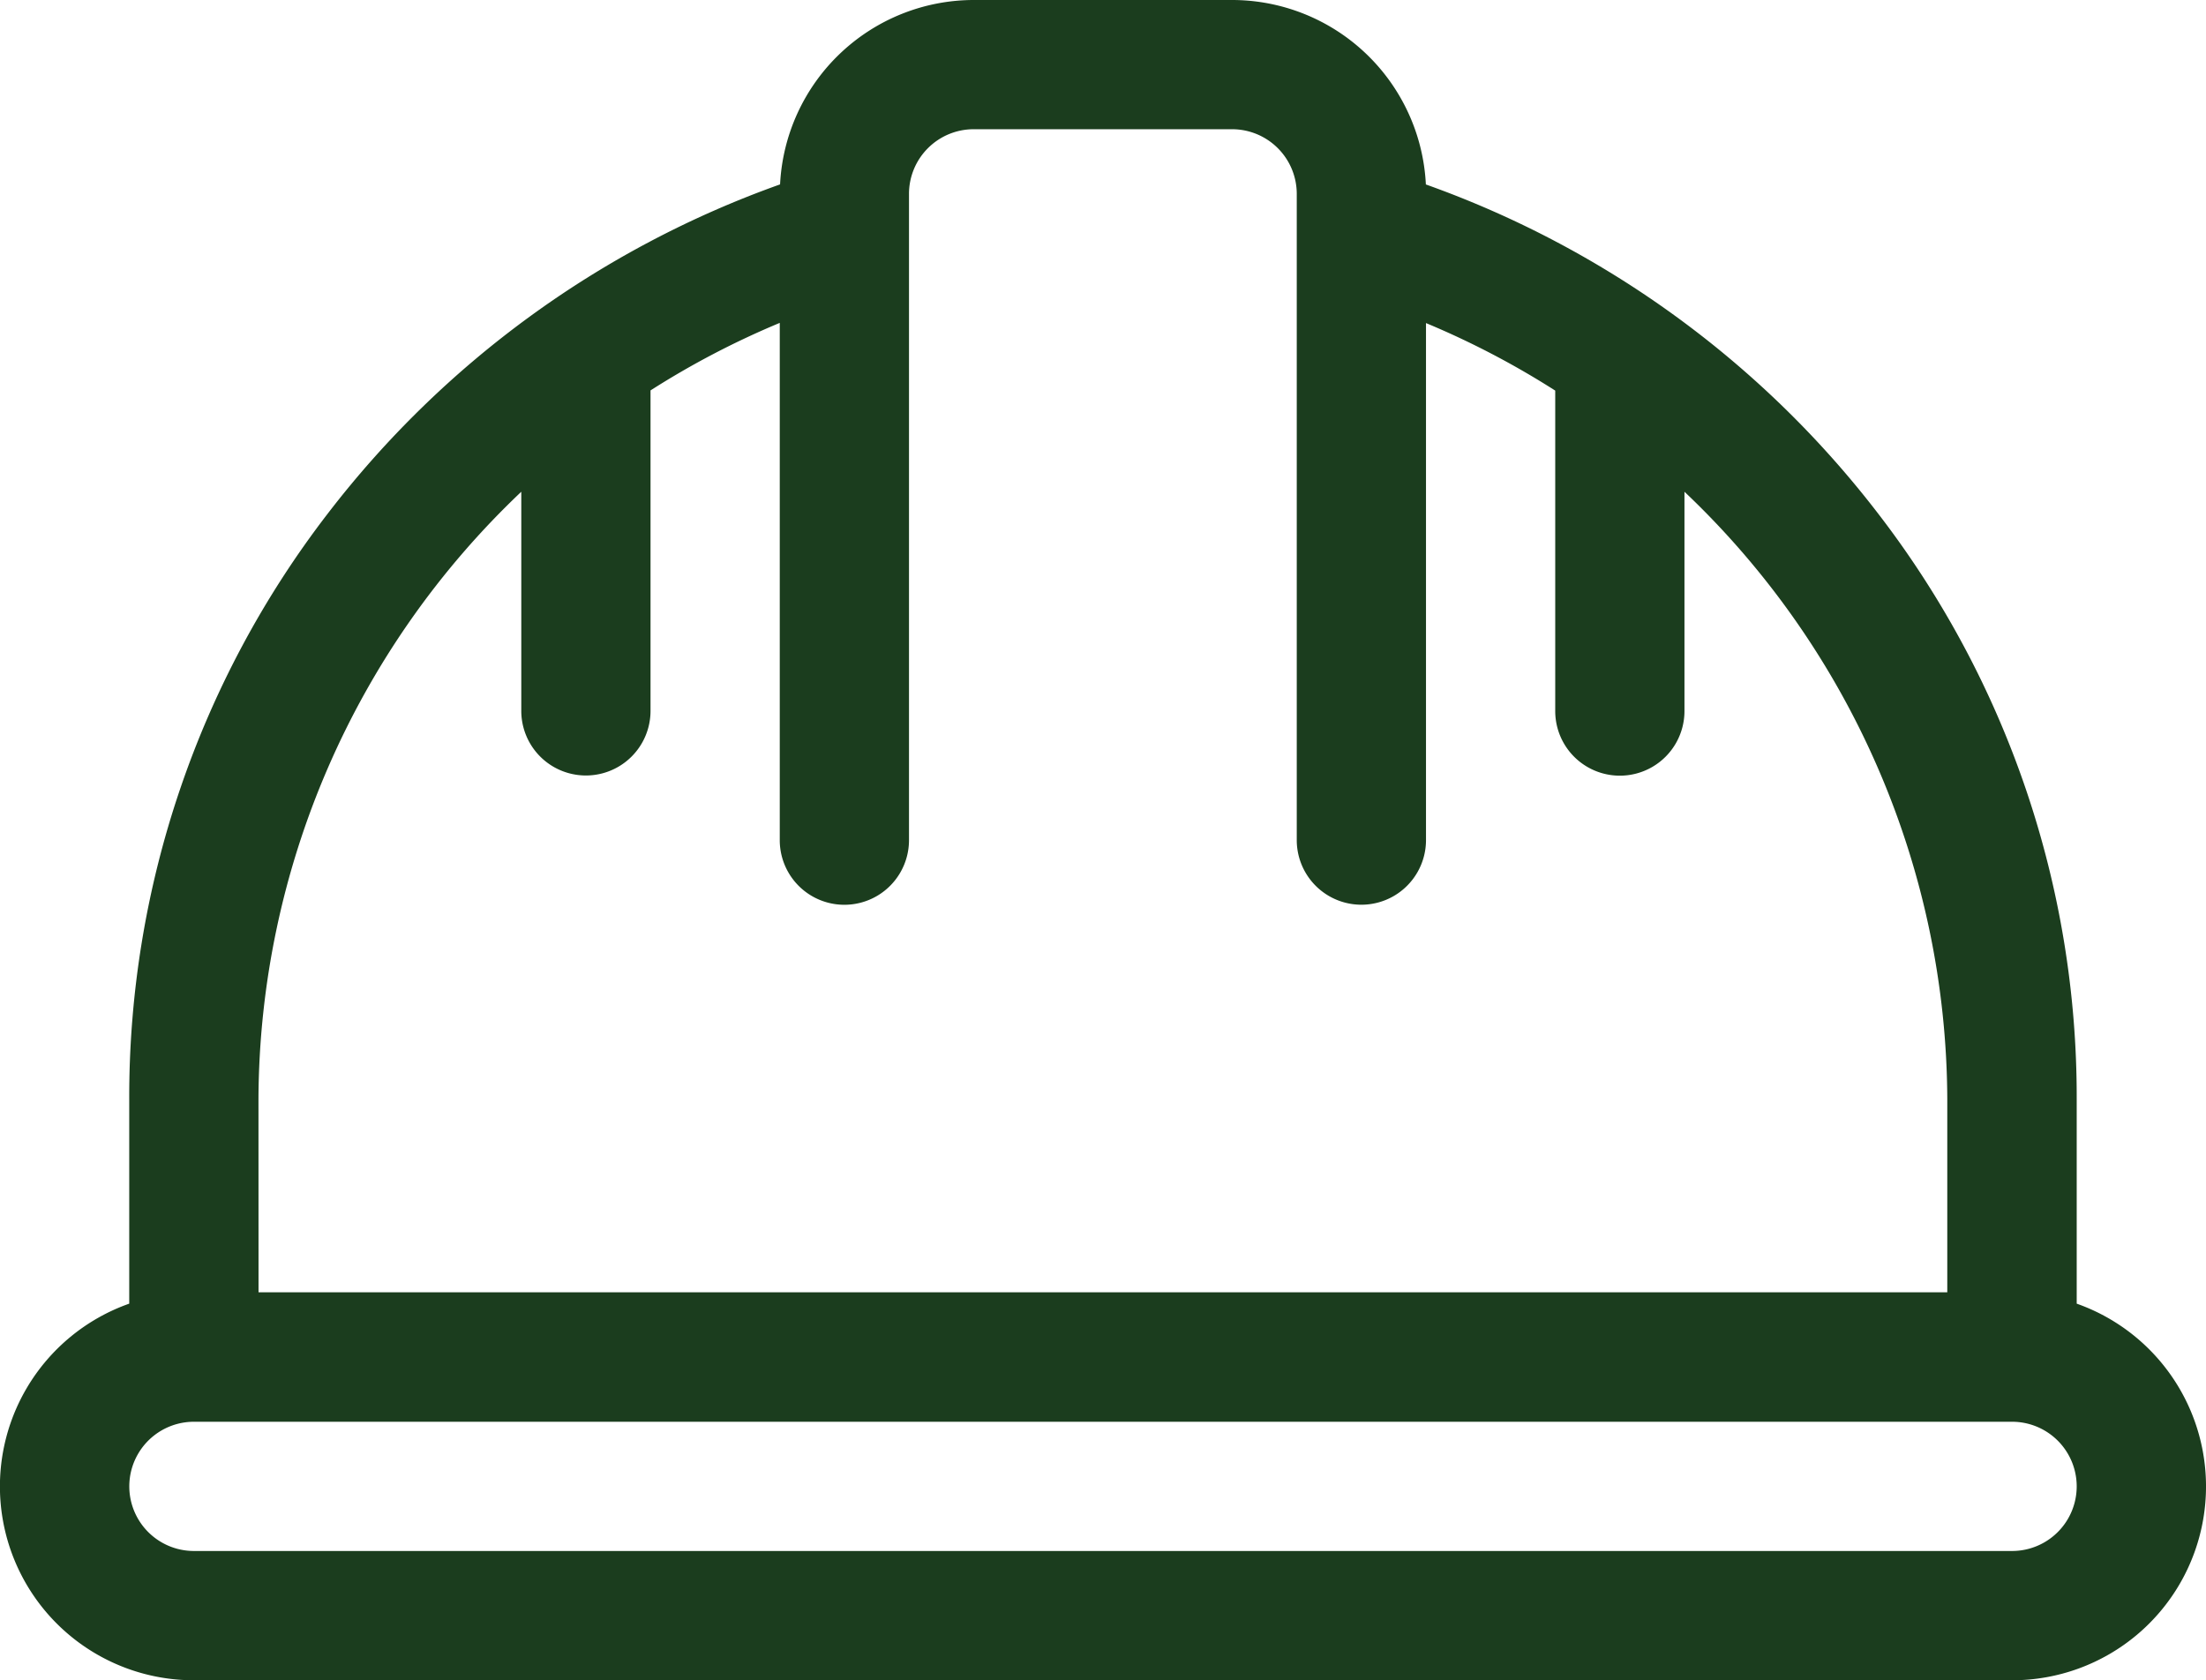
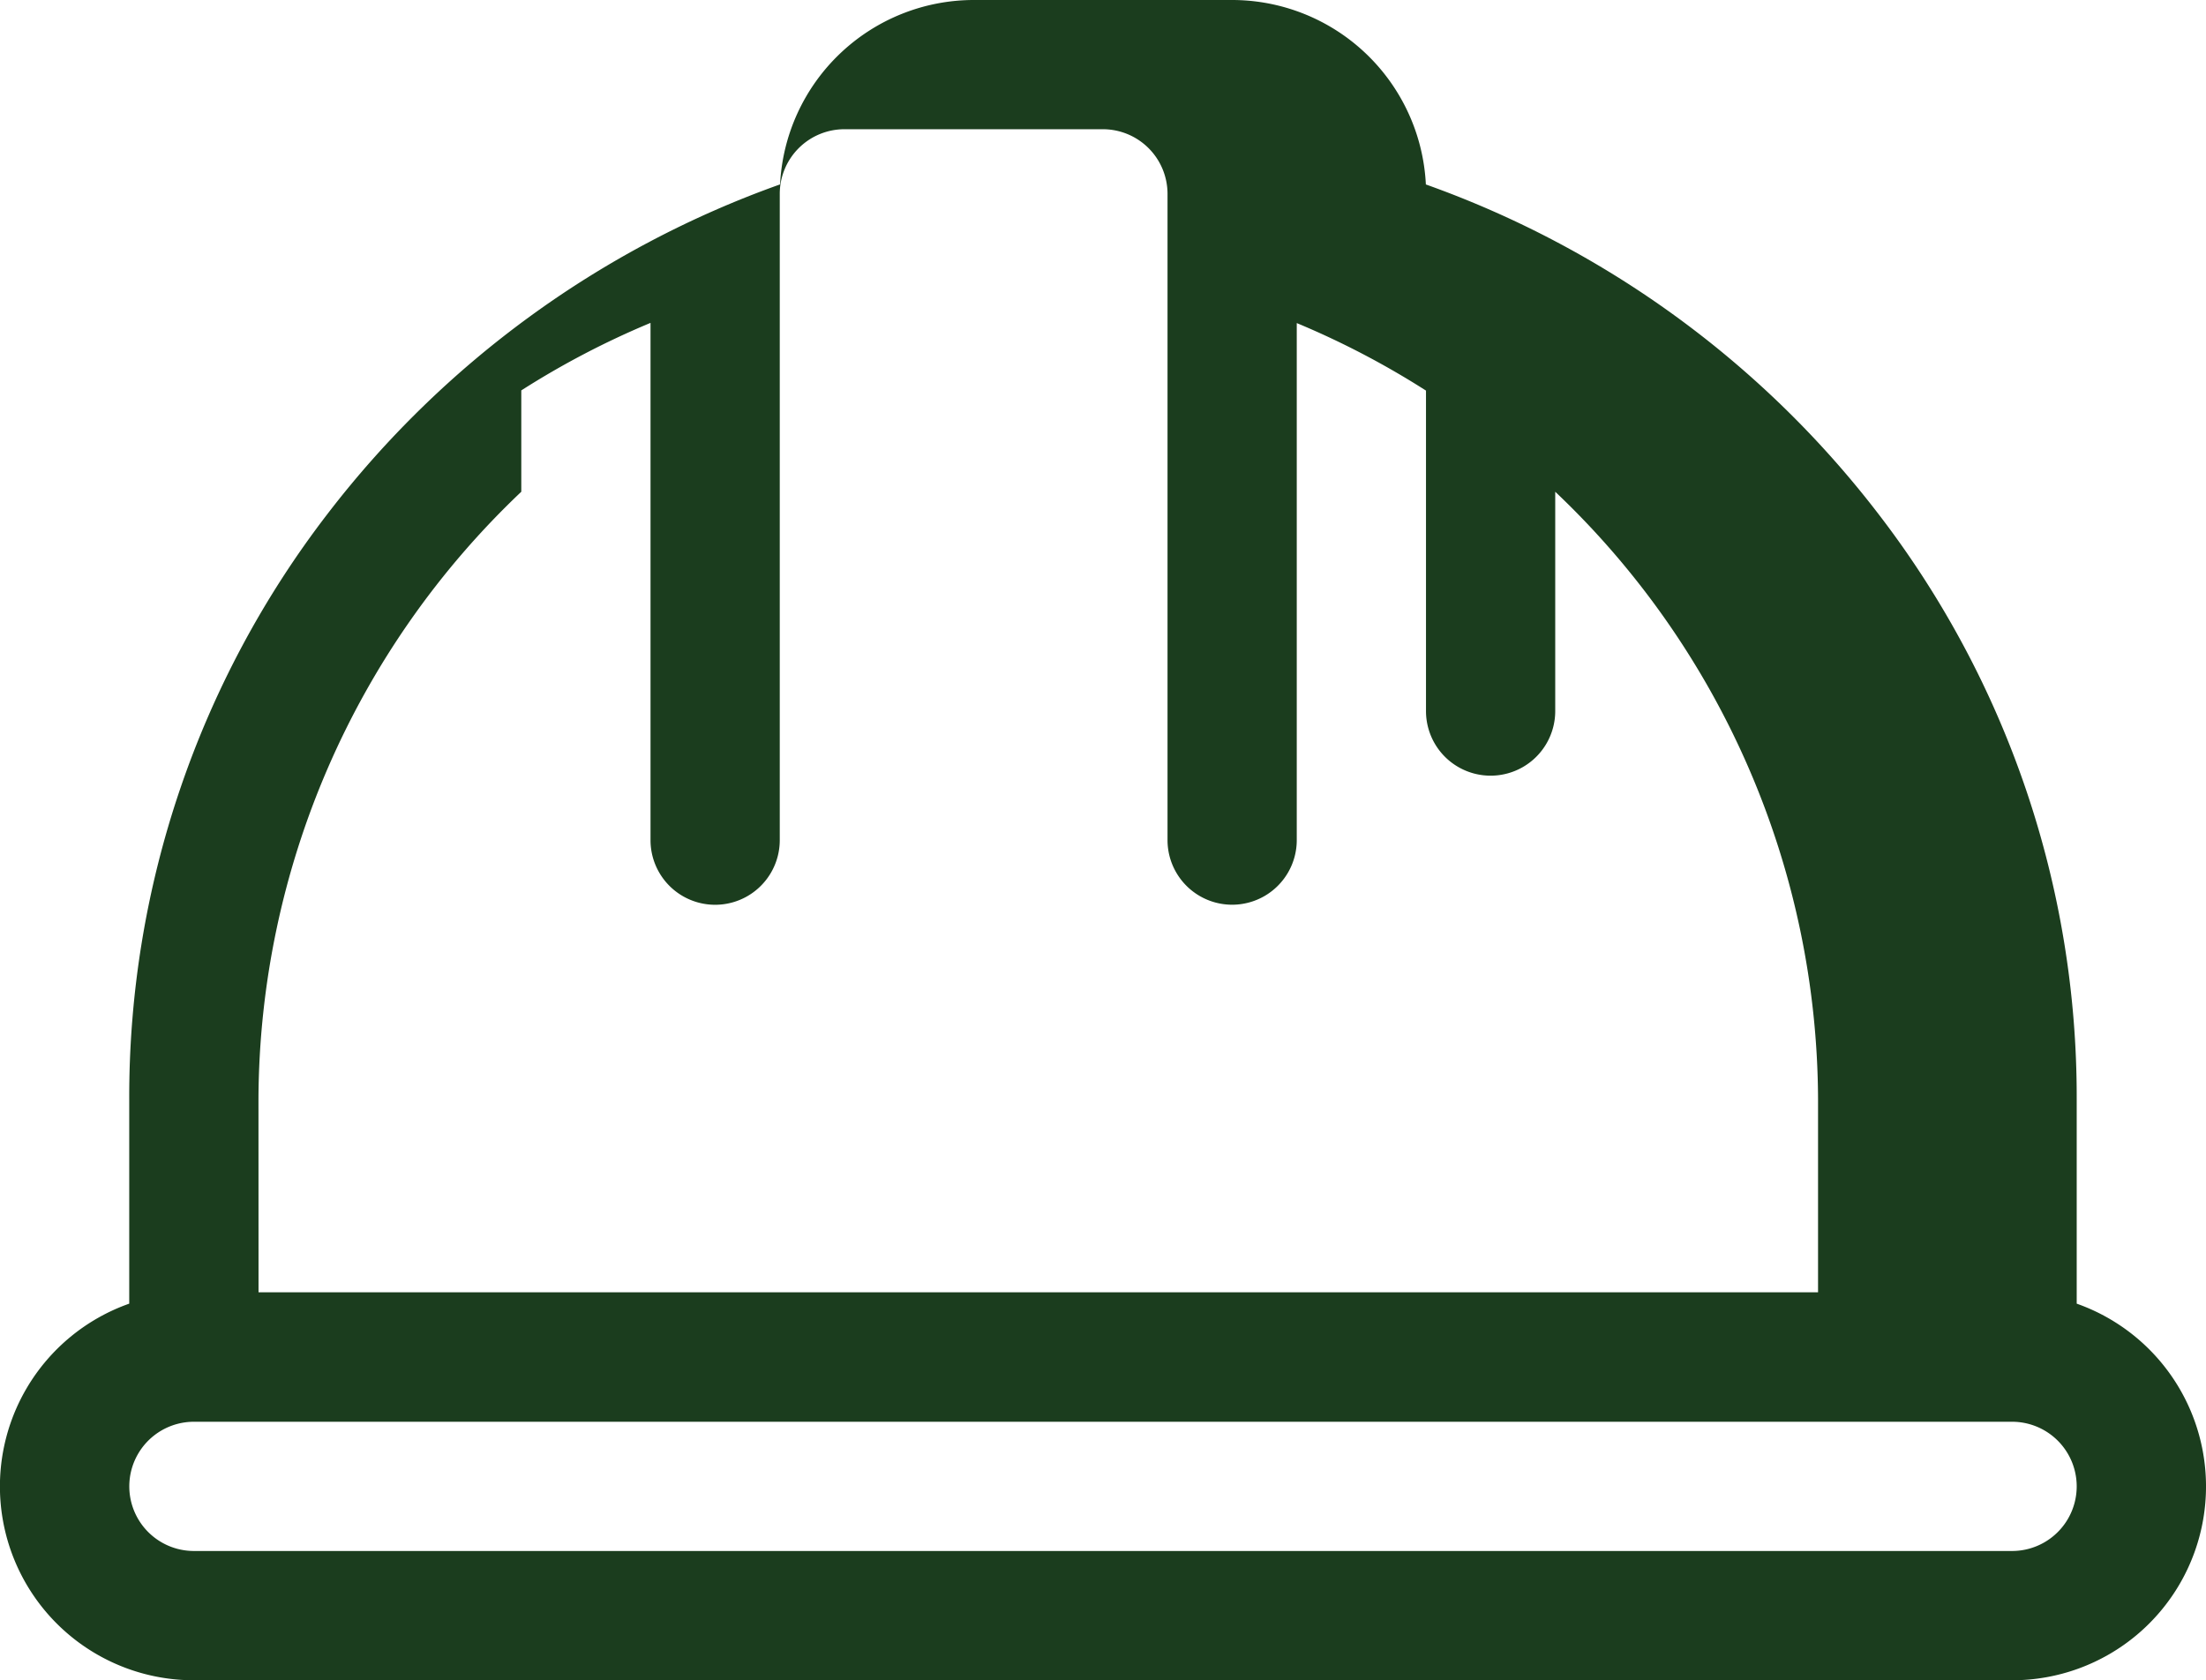
<svg xmlns="http://www.w3.org/2000/svg" width="35.505" height="27.045" viewBox="0 0 35.505 27.045">
  <g id="safety" transform="translate(0 -61)">
    <g id="Group_190" data-name="Group 190" transform="translate(0 61)">
-       <path id="Path_57" data-name="Path 57" d="M33.424,81.983v-3.3a15.382,15.382,0,0,0-3.194-9.414,15.9,15.9,0,0,0-7.281-5.3A3.124,3.124,0,0,0,19.833,61H15.672a3.124,3.124,0,0,0-3.117,2.968,15.9,15.9,0,0,0-7.281,5.3A15.382,15.382,0,0,0,2.08,78.683v3.3a3.12,3.12,0,0,0,1.04,6.062H32.384a3.12,3.12,0,0,0,1.04-6.062Zm-29.264-3.3a13.539,13.539,0,0,1,4.23-9.768v3.527a1.04,1.04,0,1,0,2.08,0V67.284a13.532,13.532,0,0,1,2.08-1.087v8.326a1.04,1.04,0,1,0,2.08,0V64.74s0-.006,0-.009v-.611a1.041,1.041,0,0,1,1.04-1.04h4.161a1.041,1.041,0,0,1,1.04,1.04v.611s0,.006,0,.009v9.782a1.04,1.04,0,1,0,2.08,0V66.2a13.544,13.544,0,0,1,2.08,1.087v5.158a1.04,1.04,0,1,0,2.08,0V68.915a13.539,13.539,0,0,1,4.23,9.768V81.8H4.161Zm28.224,7.281H3.121a1.04,1.04,0,1,1,0-2.08H32.384a1.04,1.04,0,1,1,0,2.08Z" transform="translate(0 -61)" fill="#1b3d1e" />
+       <path id="Path_57" data-name="Path 57" d="M33.424,81.983v-3.3a15.382,15.382,0,0,0-3.194-9.414,15.9,15.9,0,0,0-7.281-5.3A3.124,3.124,0,0,0,19.833,61H15.672a3.124,3.124,0,0,0-3.117,2.968,15.9,15.9,0,0,0-7.281,5.3A15.382,15.382,0,0,0,2.08,78.683v3.3a3.12,3.12,0,0,0,1.04,6.062H32.384a3.12,3.12,0,0,0,1.04-6.062Zm-29.264-3.3a13.539,13.539,0,0,1,4.23-9.768v3.527V67.284a13.532,13.532,0,0,1,2.08-1.087v8.326a1.04,1.04,0,1,0,2.08,0V64.74s0-.006,0-.009v-.611a1.041,1.041,0,0,1,1.04-1.04h4.161a1.041,1.041,0,0,1,1.04,1.04v.611s0,.006,0,.009v9.782a1.04,1.04,0,1,0,2.08,0V66.2a13.544,13.544,0,0,1,2.08,1.087v5.158a1.04,1.04,0,1,0,2.08,0V68.915a13.539,13.539,0,0,1,4.23,9.768V81.8H4.161Zm28.224,7.281H3.121a1.04,1.04,0,1,1,0-2.08H32.384a1.04,1.04,0,1,1,0,2.08Z" transform="translate(0 -61)" fill="#1b3d1e" />
    </g>
  </g>
</svg>